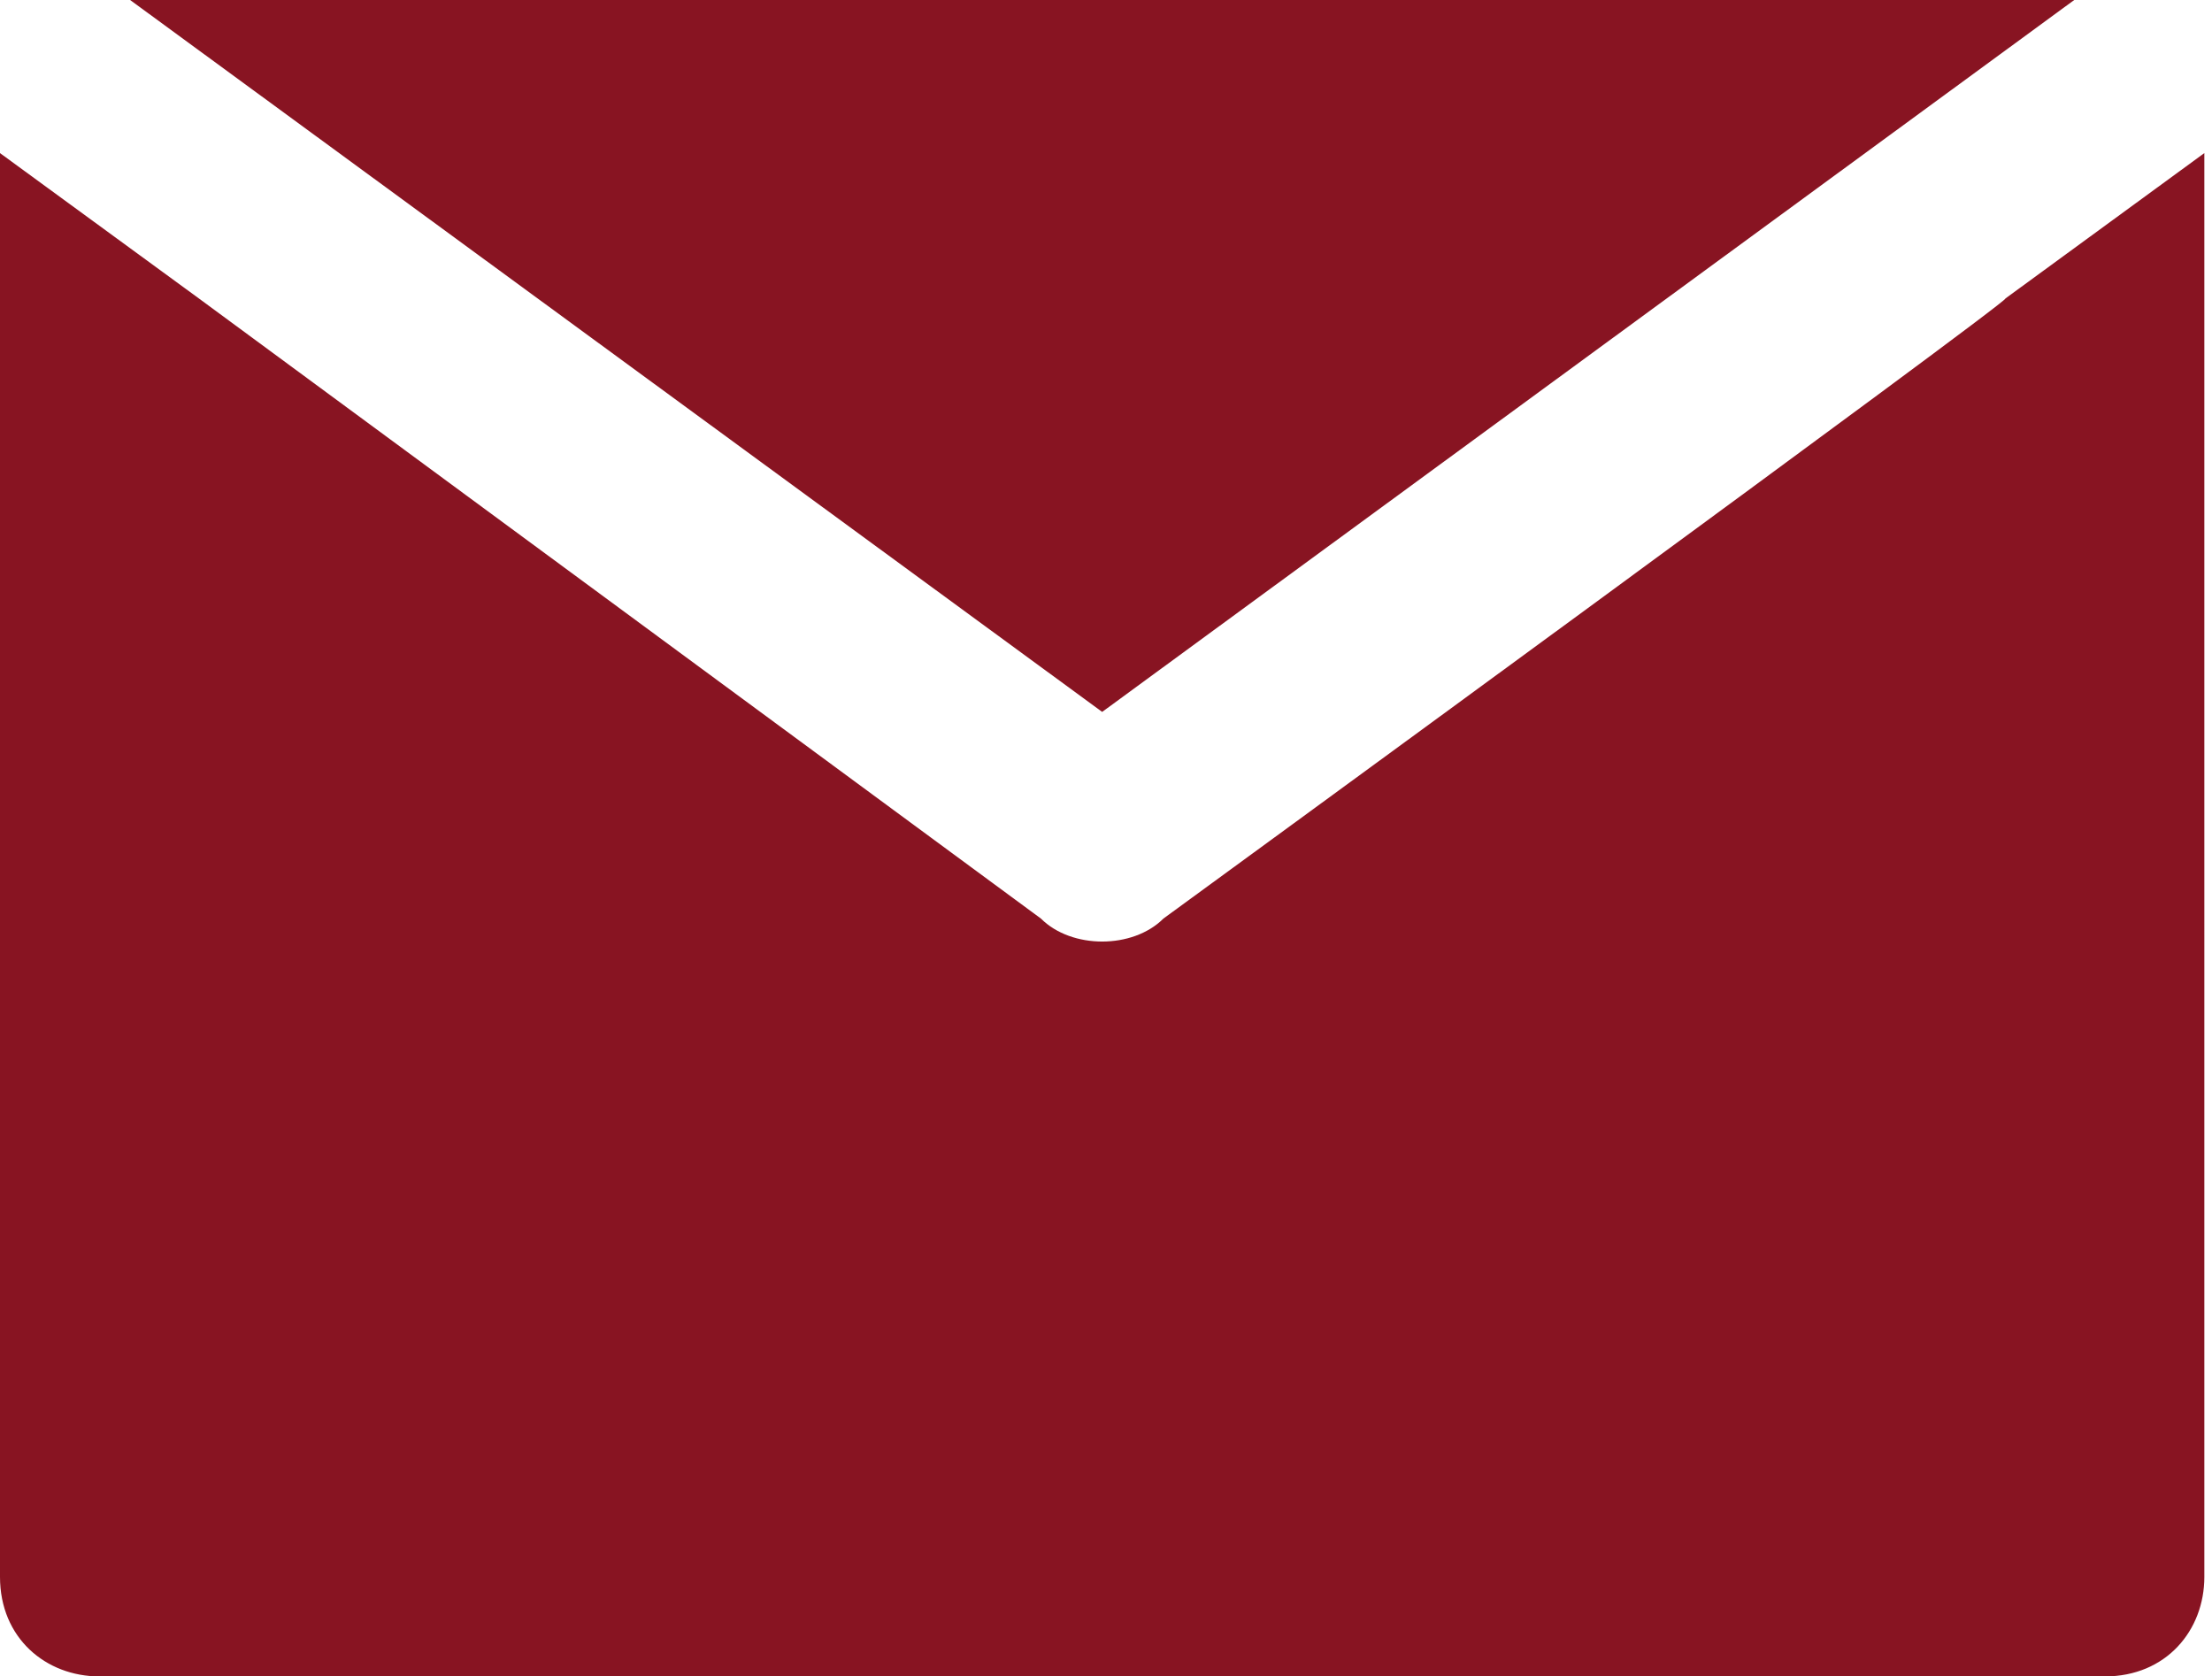
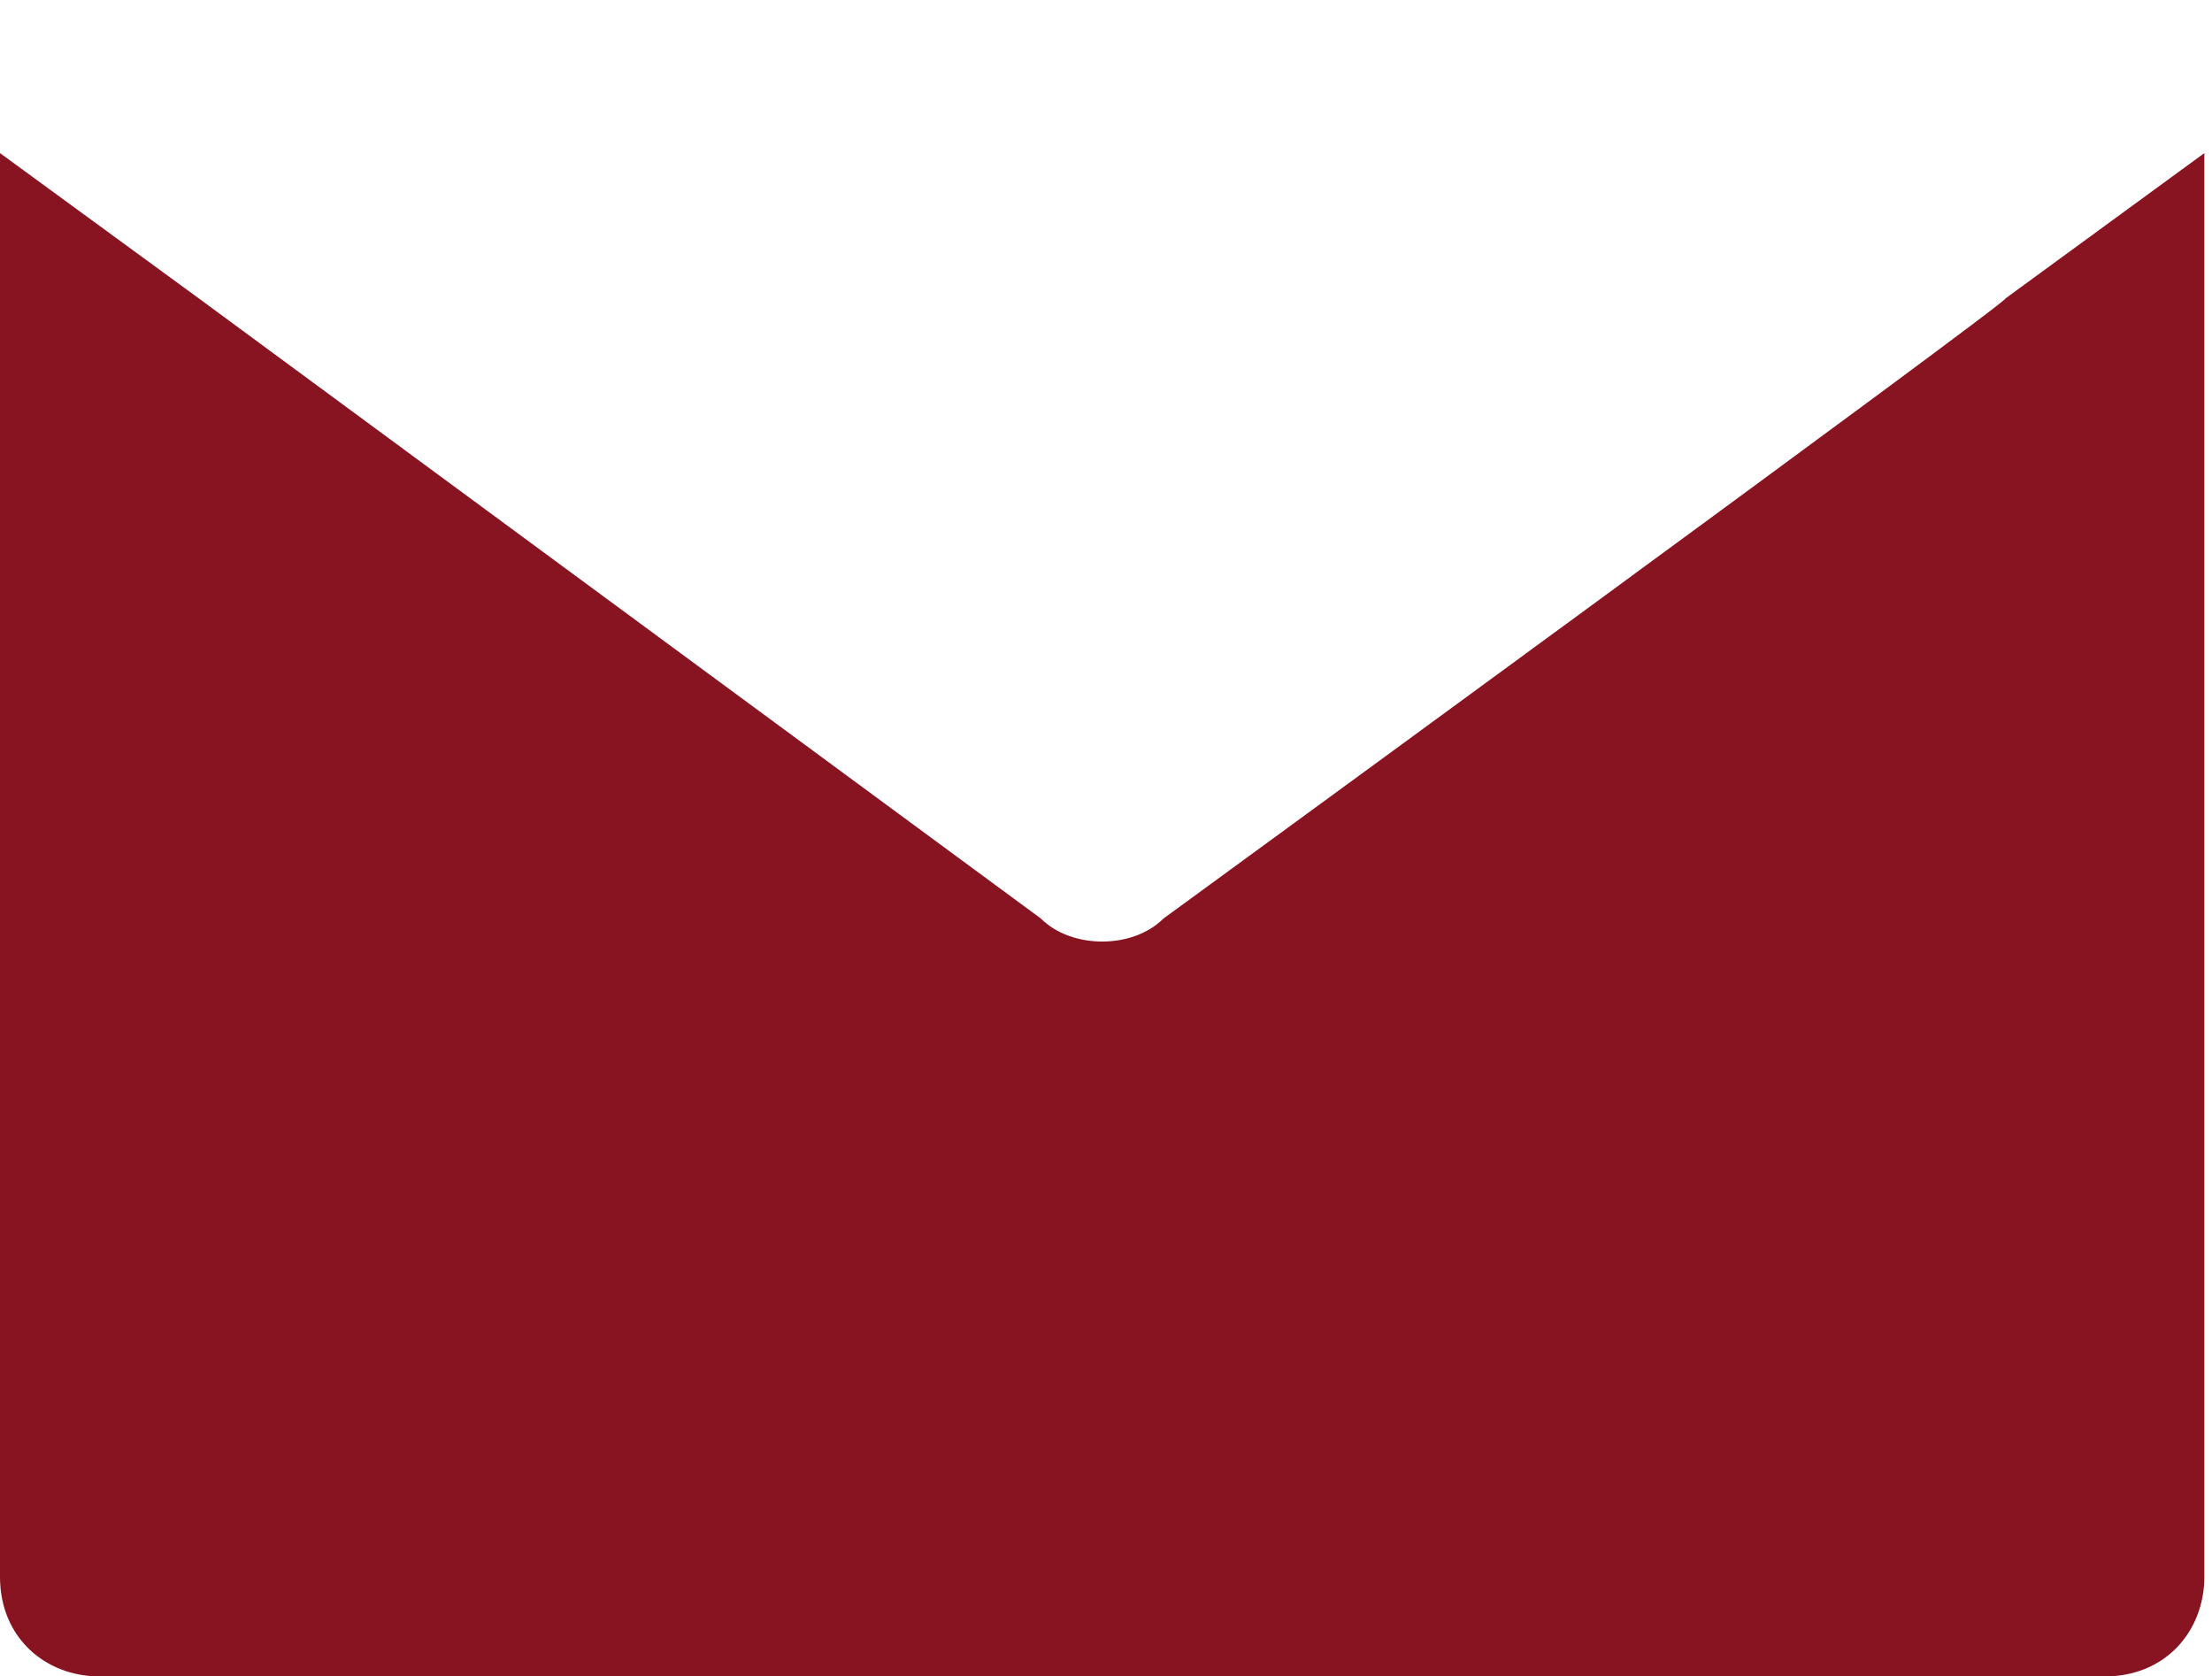
<svg xmlns="http://www.w3.org/2000/svg" xml:space="preserve" id="Capa_1" x="0" y="0" style="enable-background:new 0 0 28.9 21.9" version="1.1" viewBox="0 0 28.9 21.9">
  <style>.st0{fill:#881422}</style>
  <path d="M15.2 12c-.2.2-.5.3-.8.3s-.6-.1-.8-.3l-11-8.1L0 2v18.6c0 .8.6 1.3 1.3 1.3h26.2c.8 0 1.3-.6 1.3-1.3V2l-2.6 1.9c.1 0-11 8.1-11 8.1z" class="st0" />
-   <path d="M14.4 9.3 27.1 0H1.7l12.7 9.3z" class="st0" />
</svg>